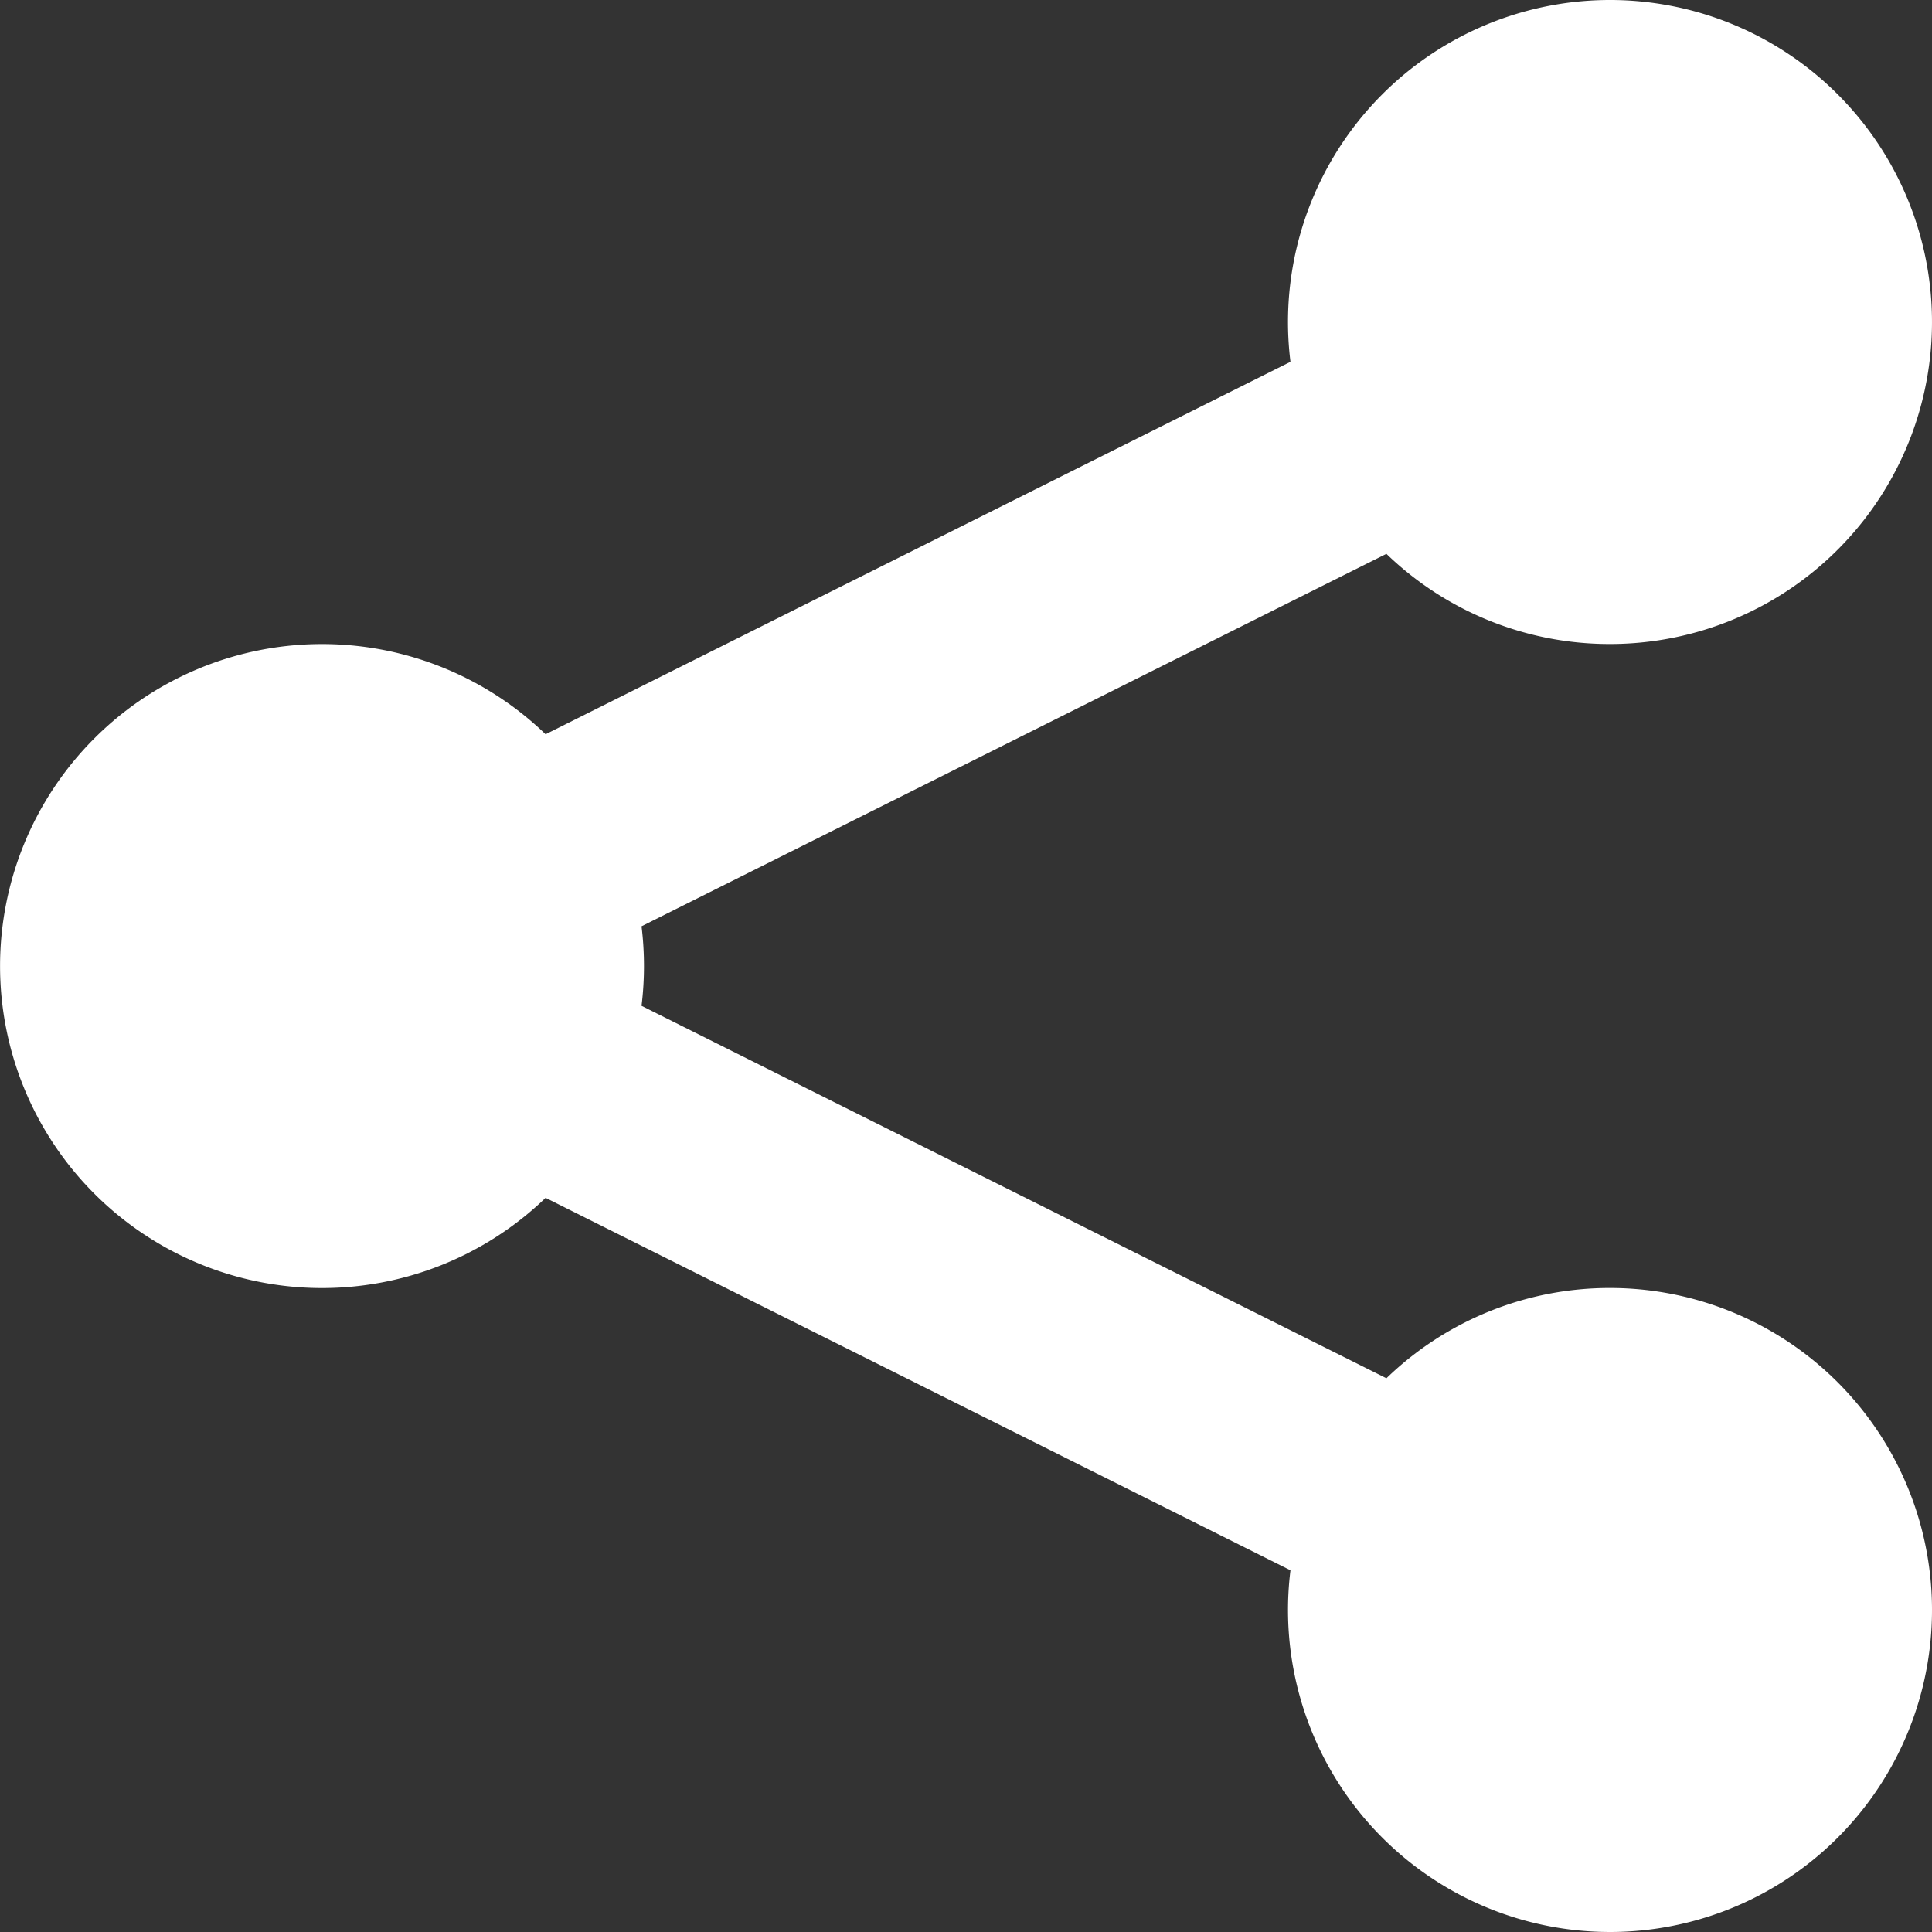
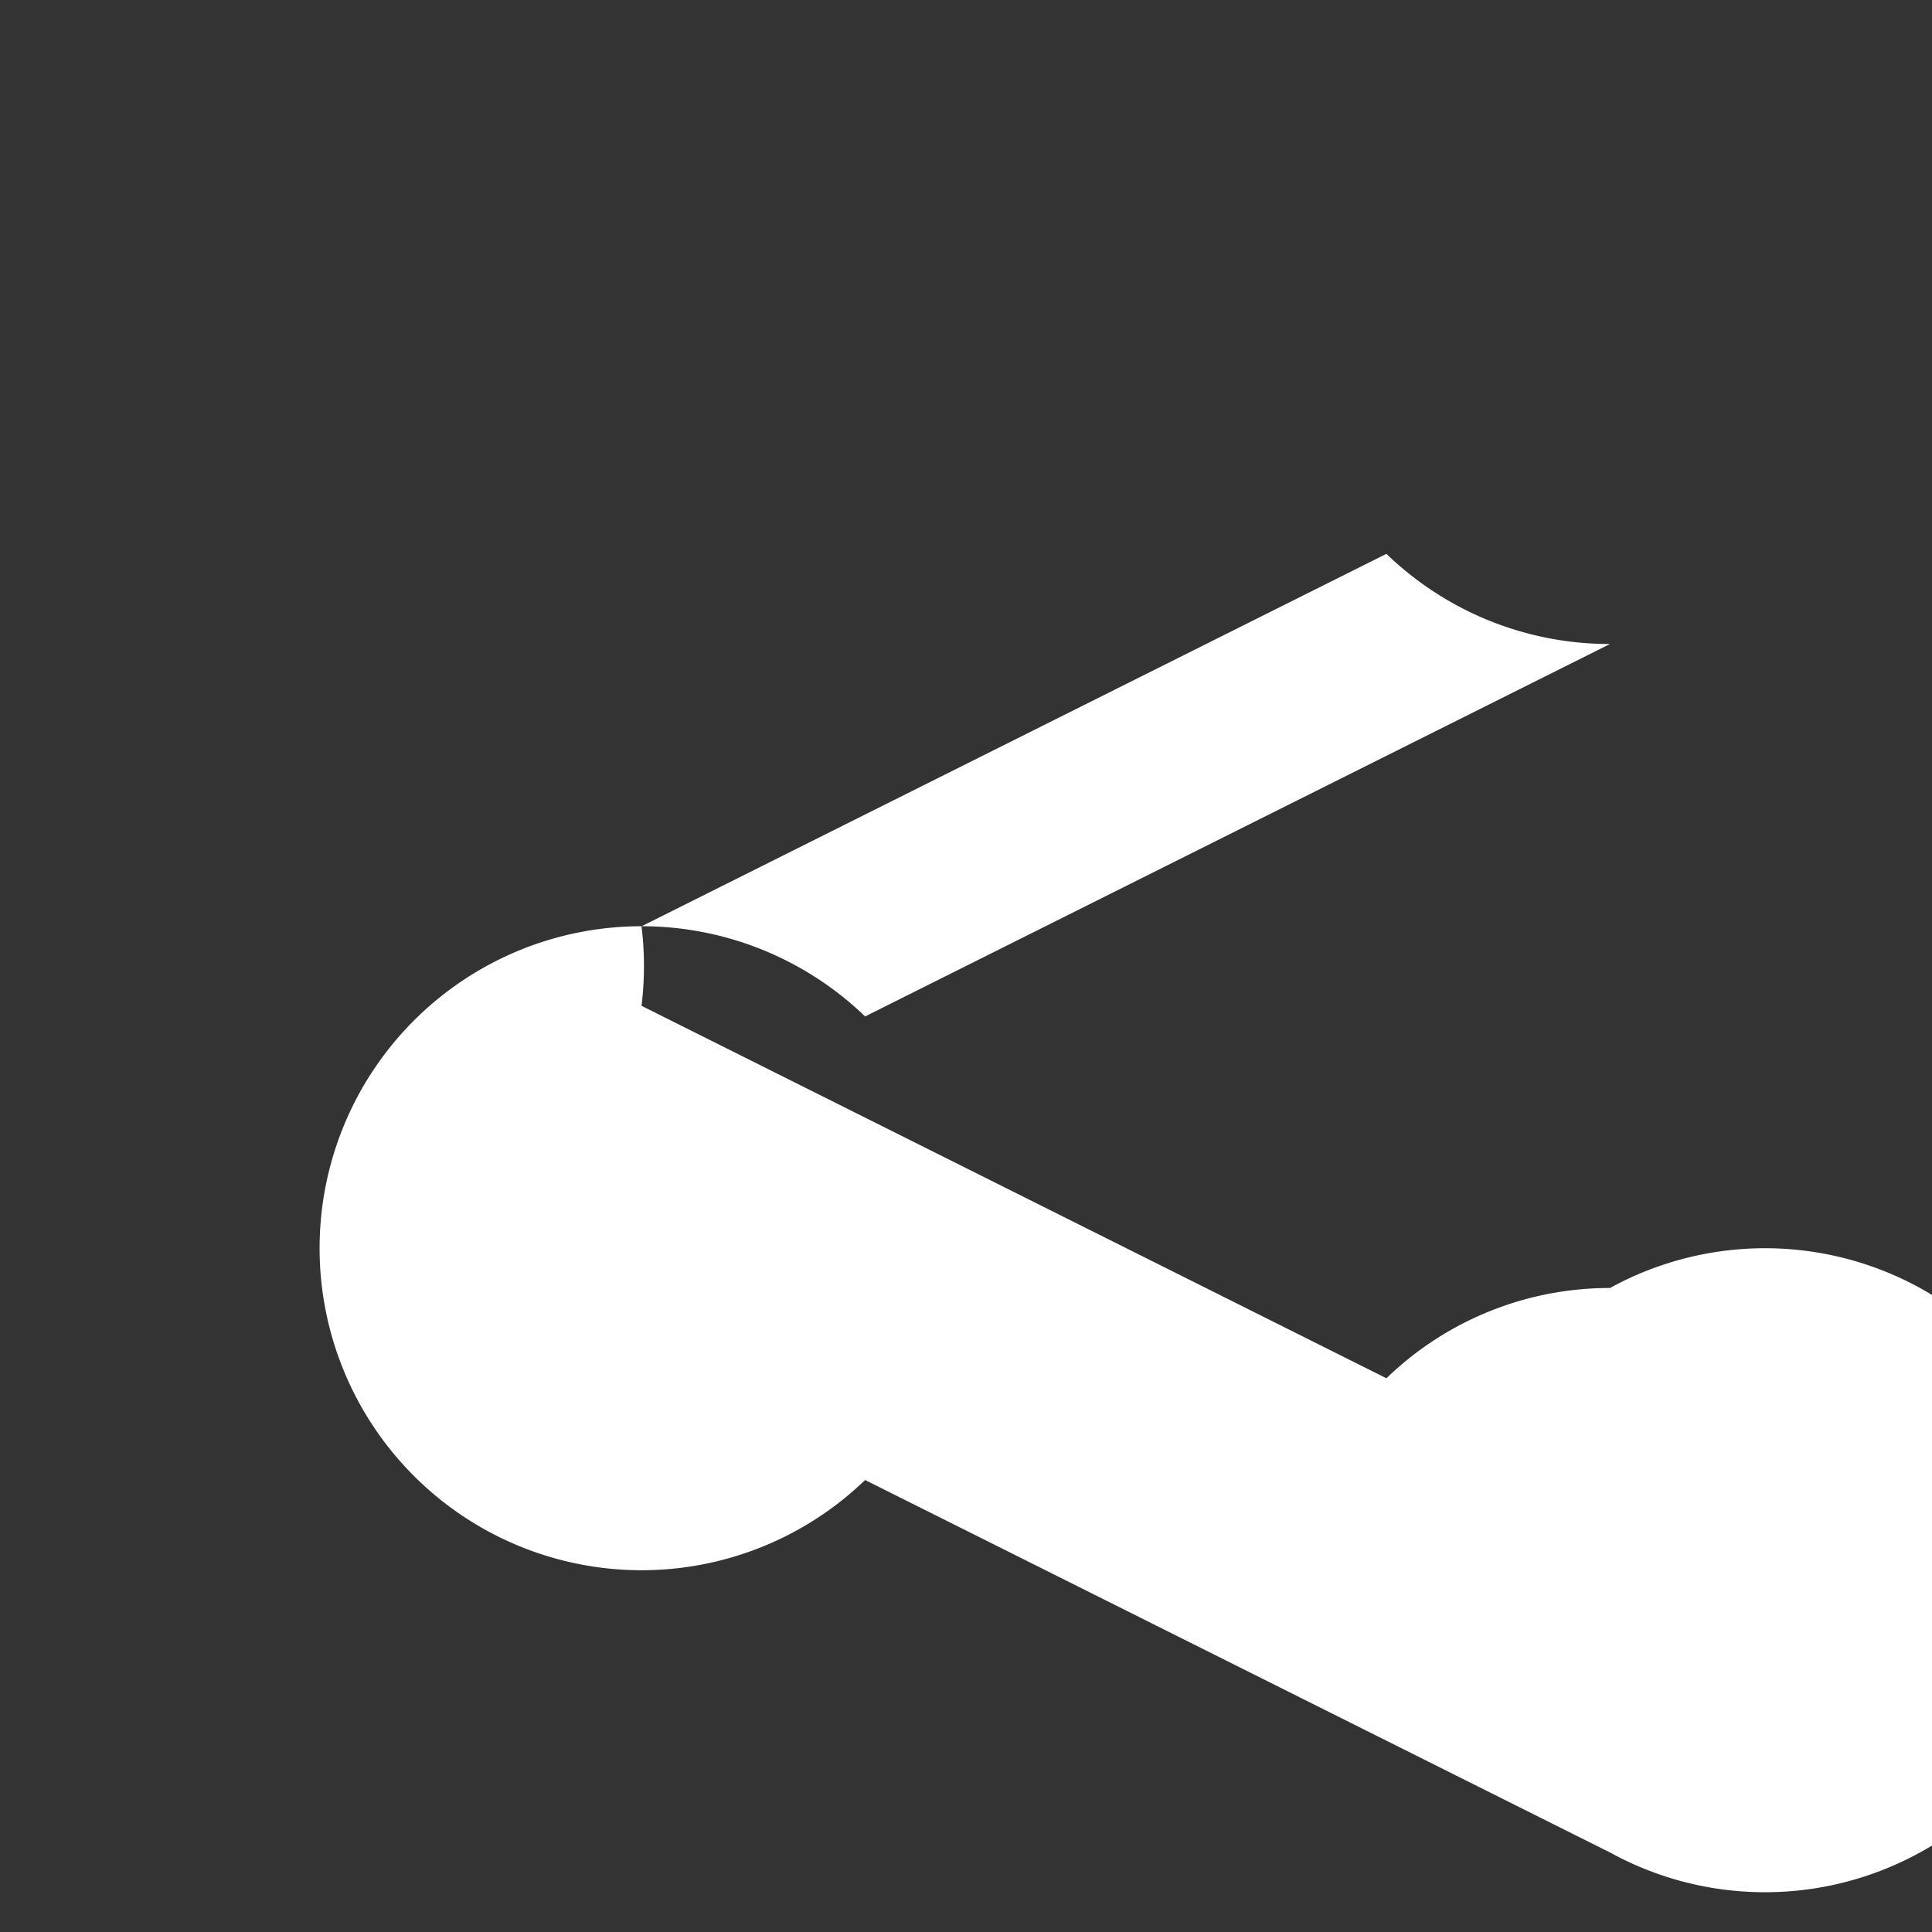
<svg xmlns="http://www.w3.org/2000/svg" width="18" height="18" viewBox="0 0 18 18">
  <rect x="0" y="0" width="18" height="18" fill="#333333" stroke="none" />
-   <path data-name="Tracciato 405" d="M18 9a3 3 0 1 0-2.977-2.629l-6.94 3.47a3 3 0 1 0 0 4.319l6.94 3.47A3 3 0 1 0 18 15a2.99 2.99 0 0 0-2.083.841l-6.94-3.47a3.041 3.041 0 0 0 0-.741l6.94-3.47A2.99 2.99 0 0 0 18 9z" transform="translate(-3 -3)" style="fill:#fff" />
+   <path data-name="Tracciato 405" d="M18 9l-6.94 3.47a3 3 0 1 0 0 4.319l6.94 3.47A3 3 0 1 0 18 15a2.99 2.99 0 0 0-2.083.841l-6.94-3.47a3.041 3.041 0 0 0 0-.741l6.94-3.47A2.99 2.99 0 0 0 18 9z" transform="translate(-3 -3)" style="fill:#fff" />
</svg>